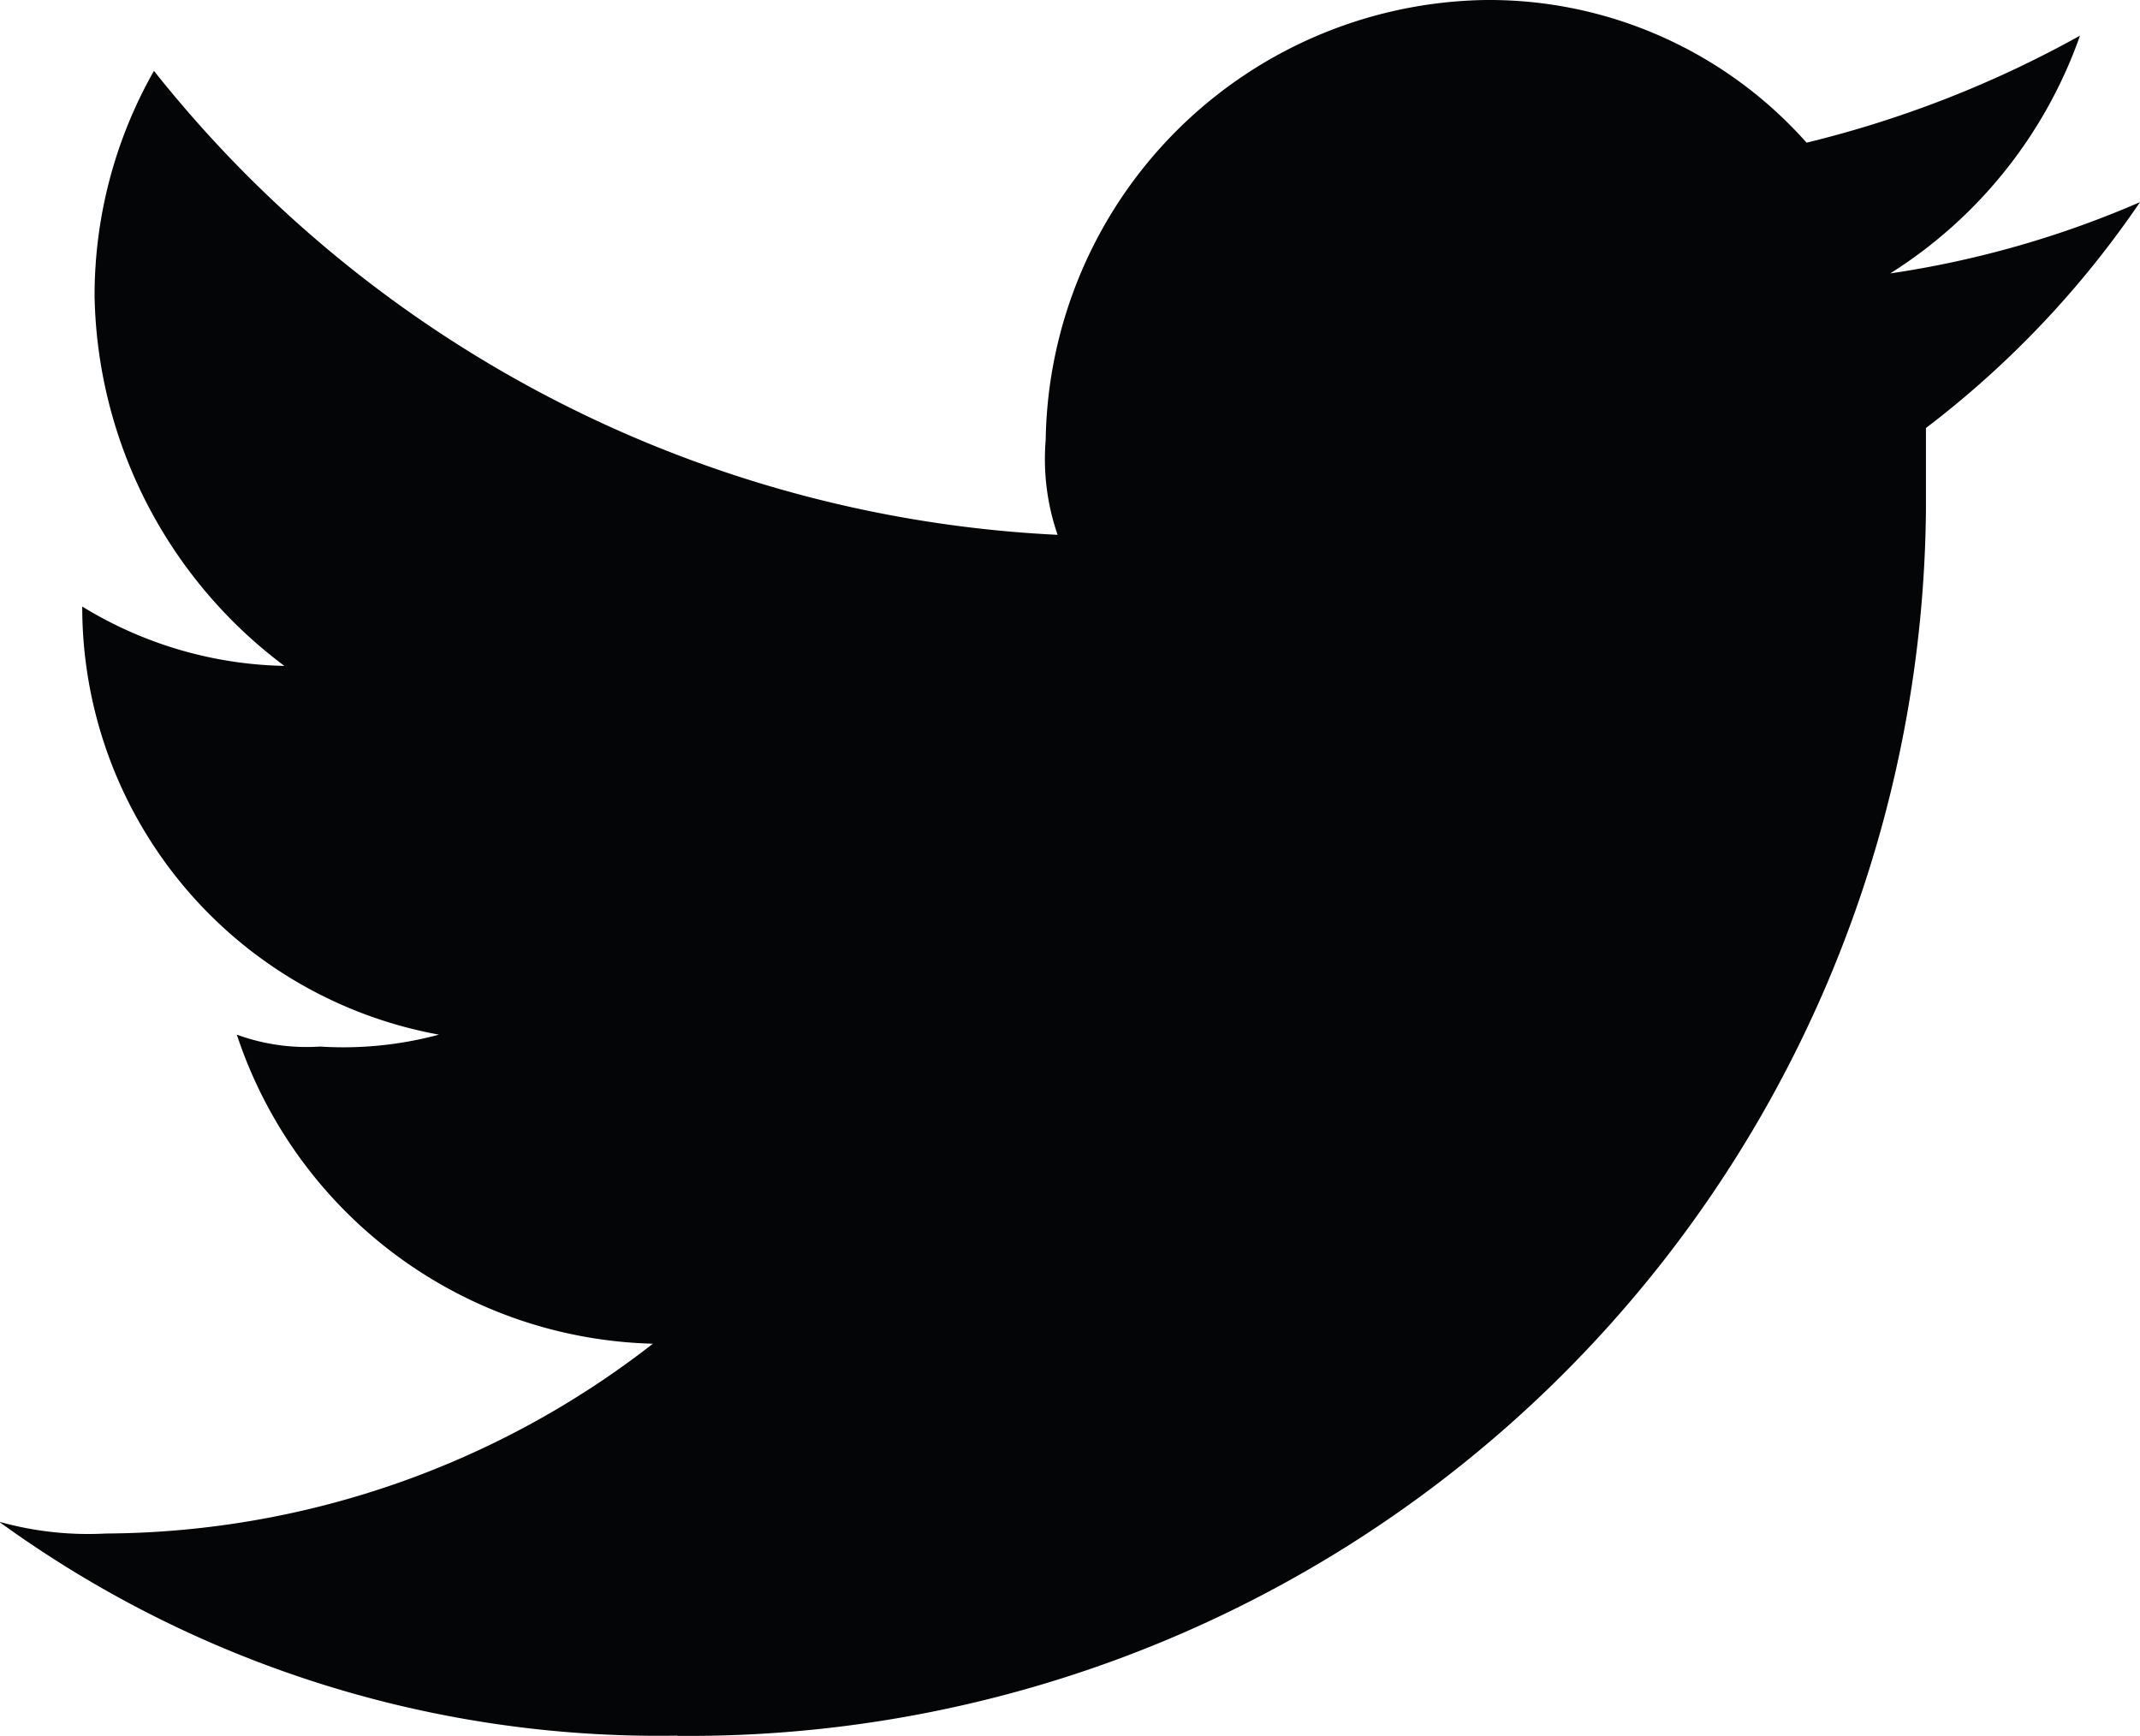
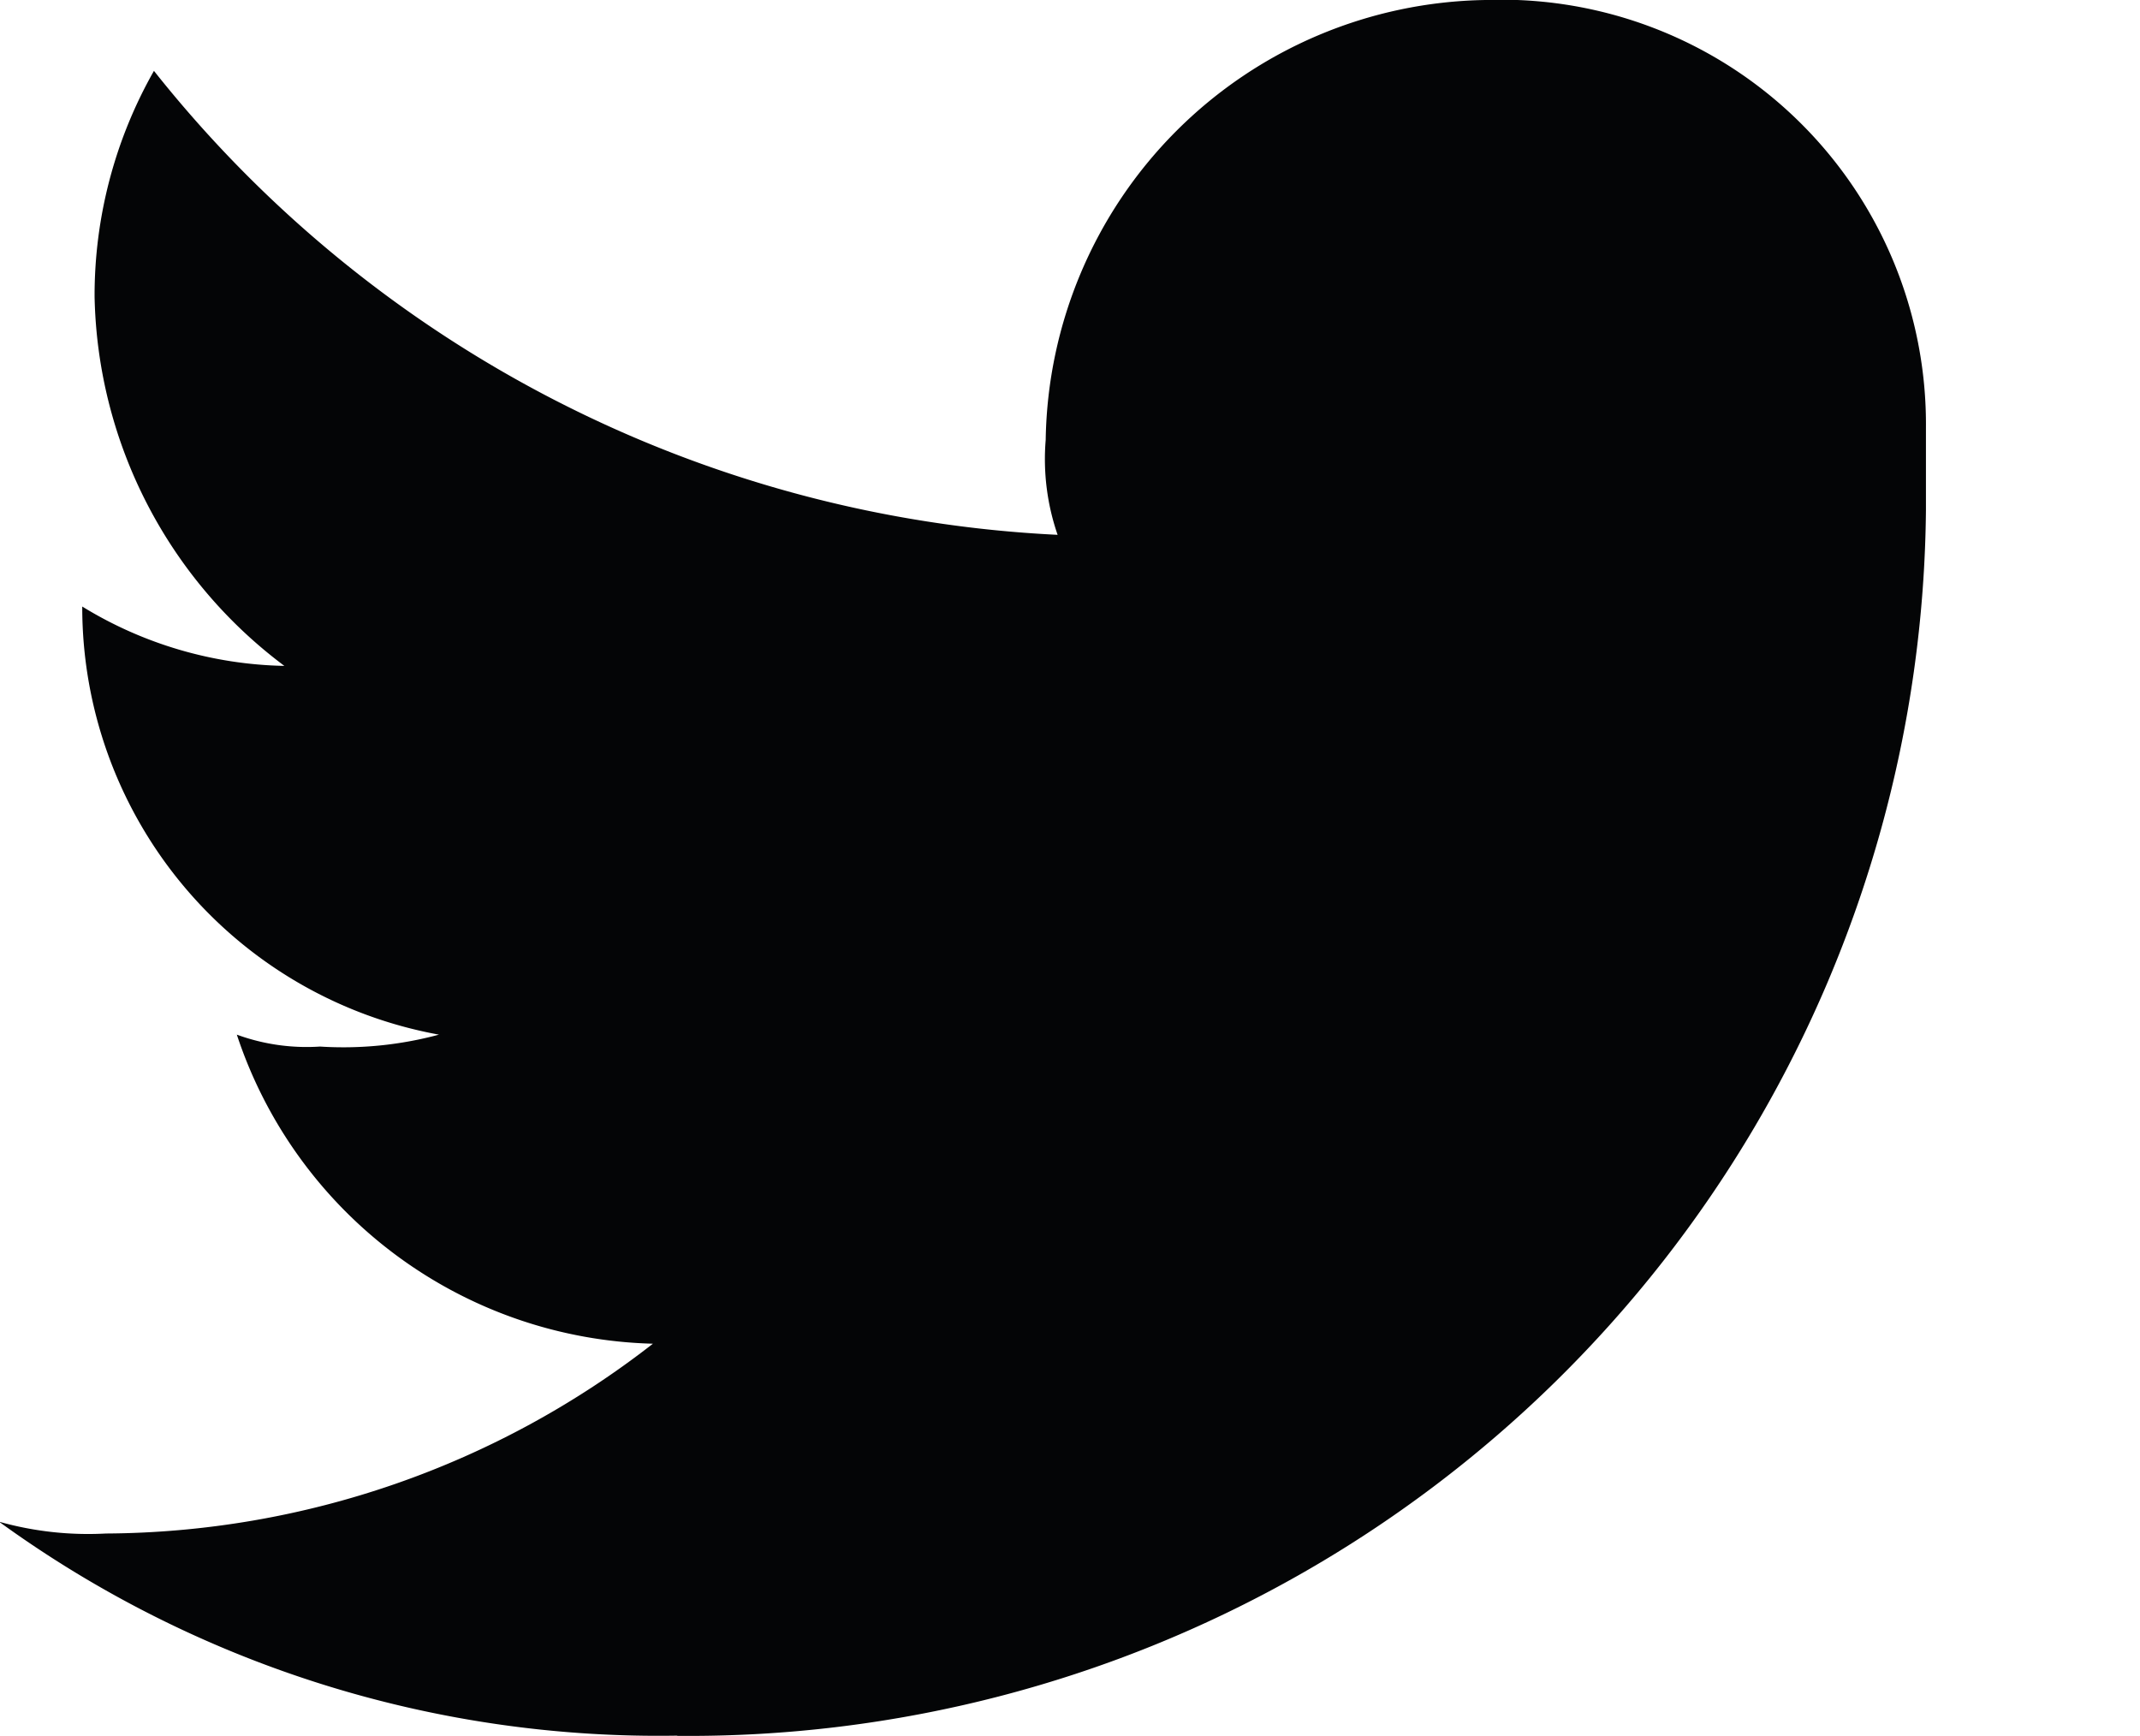
<svg xmlns="http://www.w3.org/2000/svg" width="20.295" height="16.463">
-   <path data-name="Path 2" d="M6.427 16.462A11.733 11.733 0 0018.265 4.835v-.776a9.16 9.16 0 002.03-2.142 9.367 9.367 0 01-2.369.676 4.383 4.383 0 001.8-2.255 10.359 10.359 0 01-2.593 1.015A4.027 4.027 0 0014.089 0a4.237 4.237 0 00-4.172 4.172 2.2 2.2 0 00.113.9 11.659 11.659 0 01-8.57-4.4 4.312 4.312 0 00-.563 2.143 4.481 4.481 0 001.8 3.5A3.8 3.8 0 01.78 5.752a4.122 4.122 0 003.383 4.06 3.488 3.488 0 01-1.128.113 1.928 1.928 0 01-.789-.113 4.27 4.27 0 003.946 2.931 8.507 8.507 0 01-5.187 1.8 3.12 3.12 0 01-1.014-.112 10.642 10.642 0 006.427 2.029" fill="#040506" fill-rule="evenodd" />
+   <path data-name="Path 2" d="M6.427 16.462A11.733 11.733 0 0018.265 4.835v-.776A4.027 4.027 0 0014.089 0a4.237 4.237 0 00-4.172 4.172 2.2 2.2 0 00.113.9 11.659 11.659 0 01-8.57-4.4 4.312 4.312 0 00-.563 2.143 4.481 4.481 0 001.8 3.5A3.8 3.8 0 01.78 5.752a4.122 4.122 0 003.383 4.06 3.488 3.488 0 01-1.128.113 1.928 1.928 0 01-.789-.113 4.27 4.27 0 003.946 2.931 8.507 8.507 0 01-5.187 1.8 3.12 3.12 0 01-1.014-.112 10.642 10.642 0 006.427 2.029" fill="#040506" fill-rule="evenodd" />
</svg>